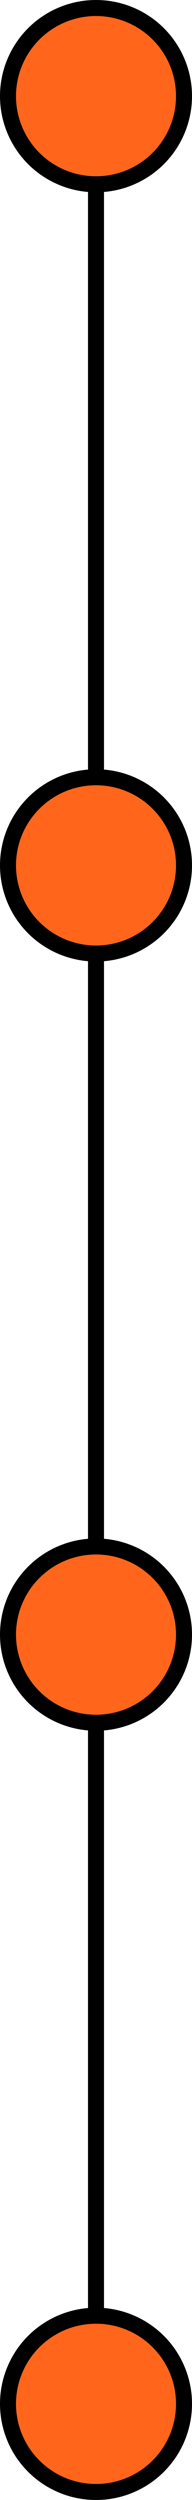
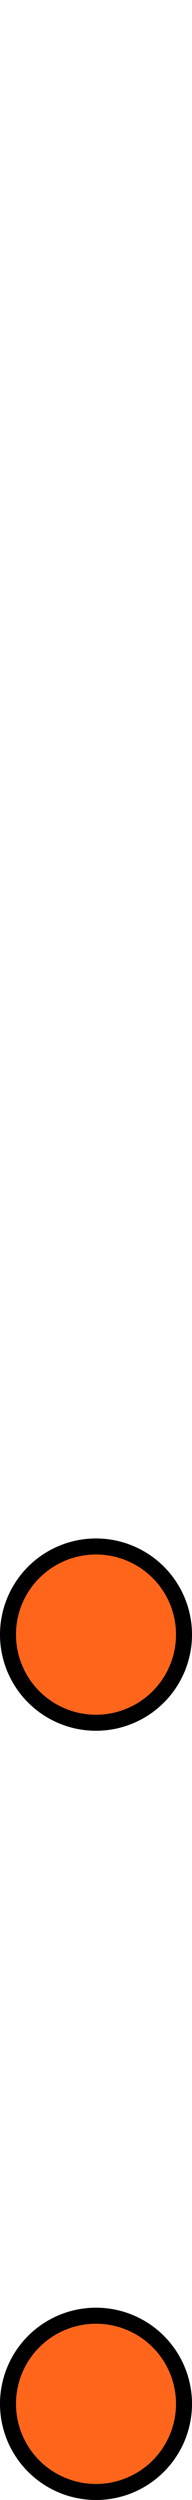
<svg xmlns="http://www.w3.org/2000/svg" width="60" height="780" viewBox="0 0 60 780" fill="none">
-   <path d="M30 30V267.336V510.266V750" stroke="black" stroke-width="5" />
  <circle cx="30" cy="510" r="27.5" fill="#FF661C" stroke="black" stroke-width="5" />
  <circle cx="30" cy="750" r="27.5" fill="#FF661C" stroke="black" stroke-width="5" />
-   <circle cx="30" cy="270" r="27.5" fill="#FF661C" stroke="black" stroke-width="5" />
-   <circle cx="30" cy="30" r="27.5" fill="#FF661C" stroke="black" stroke-width="5" />
</svg>